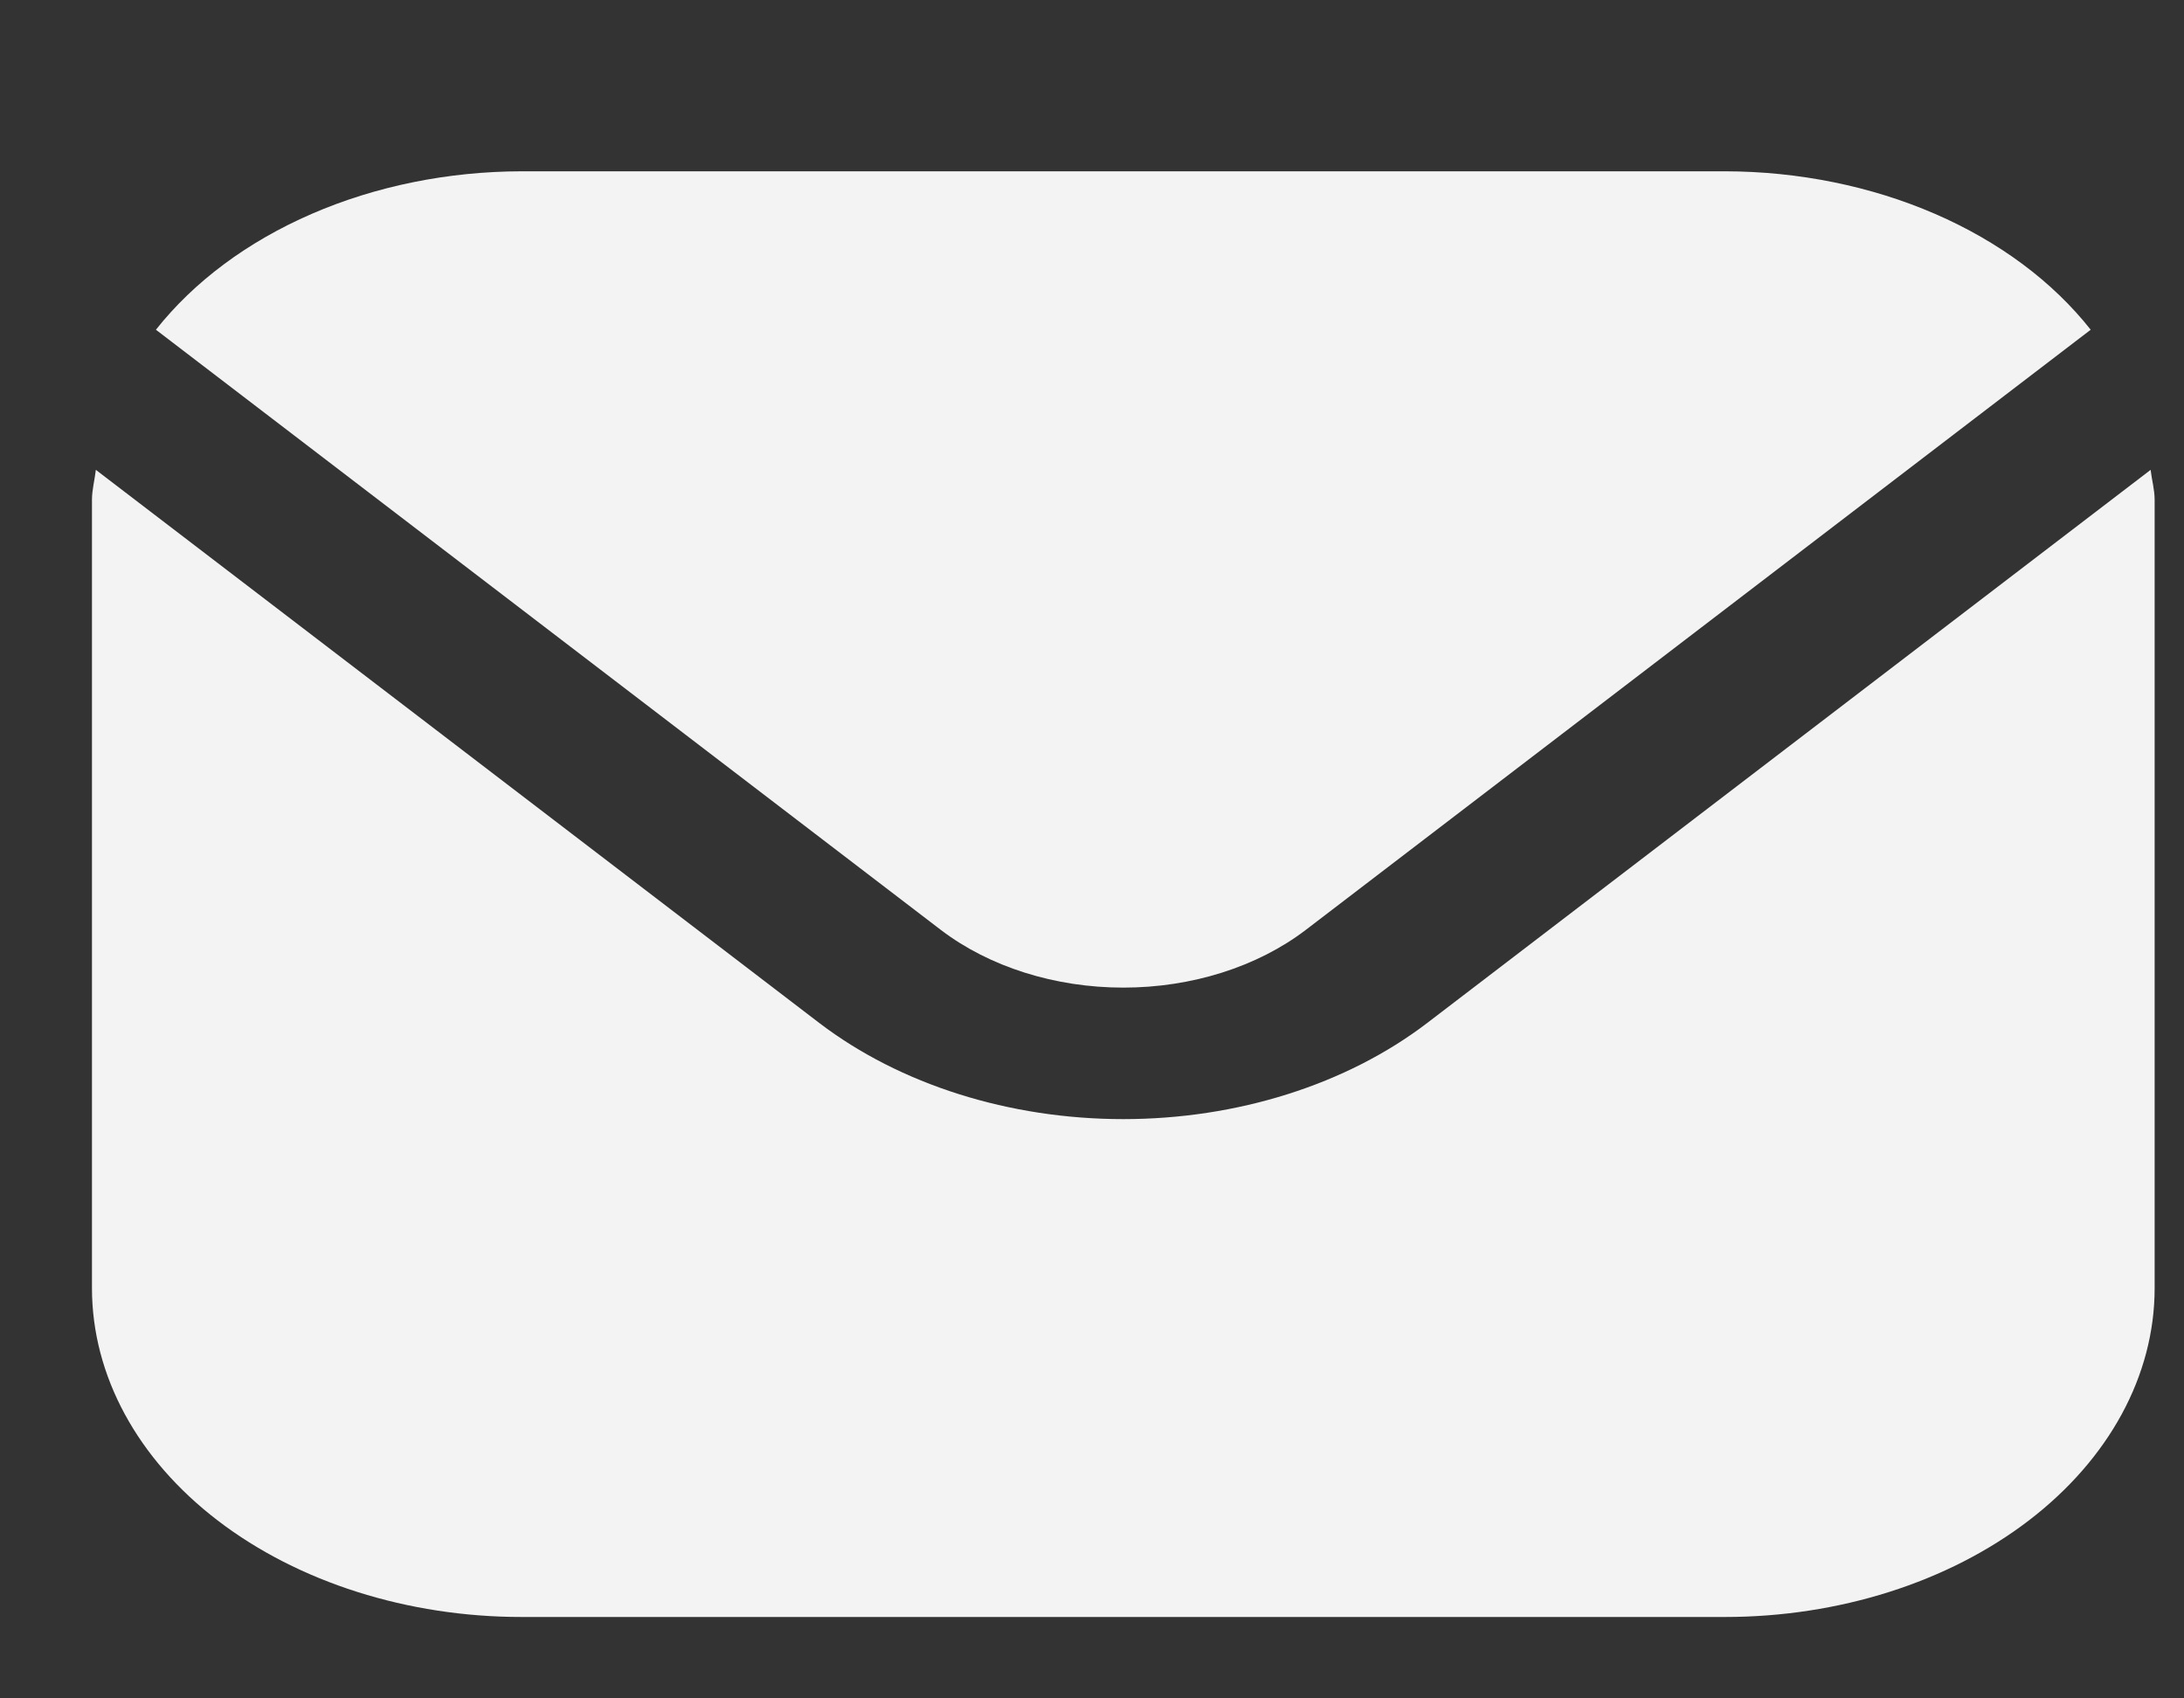
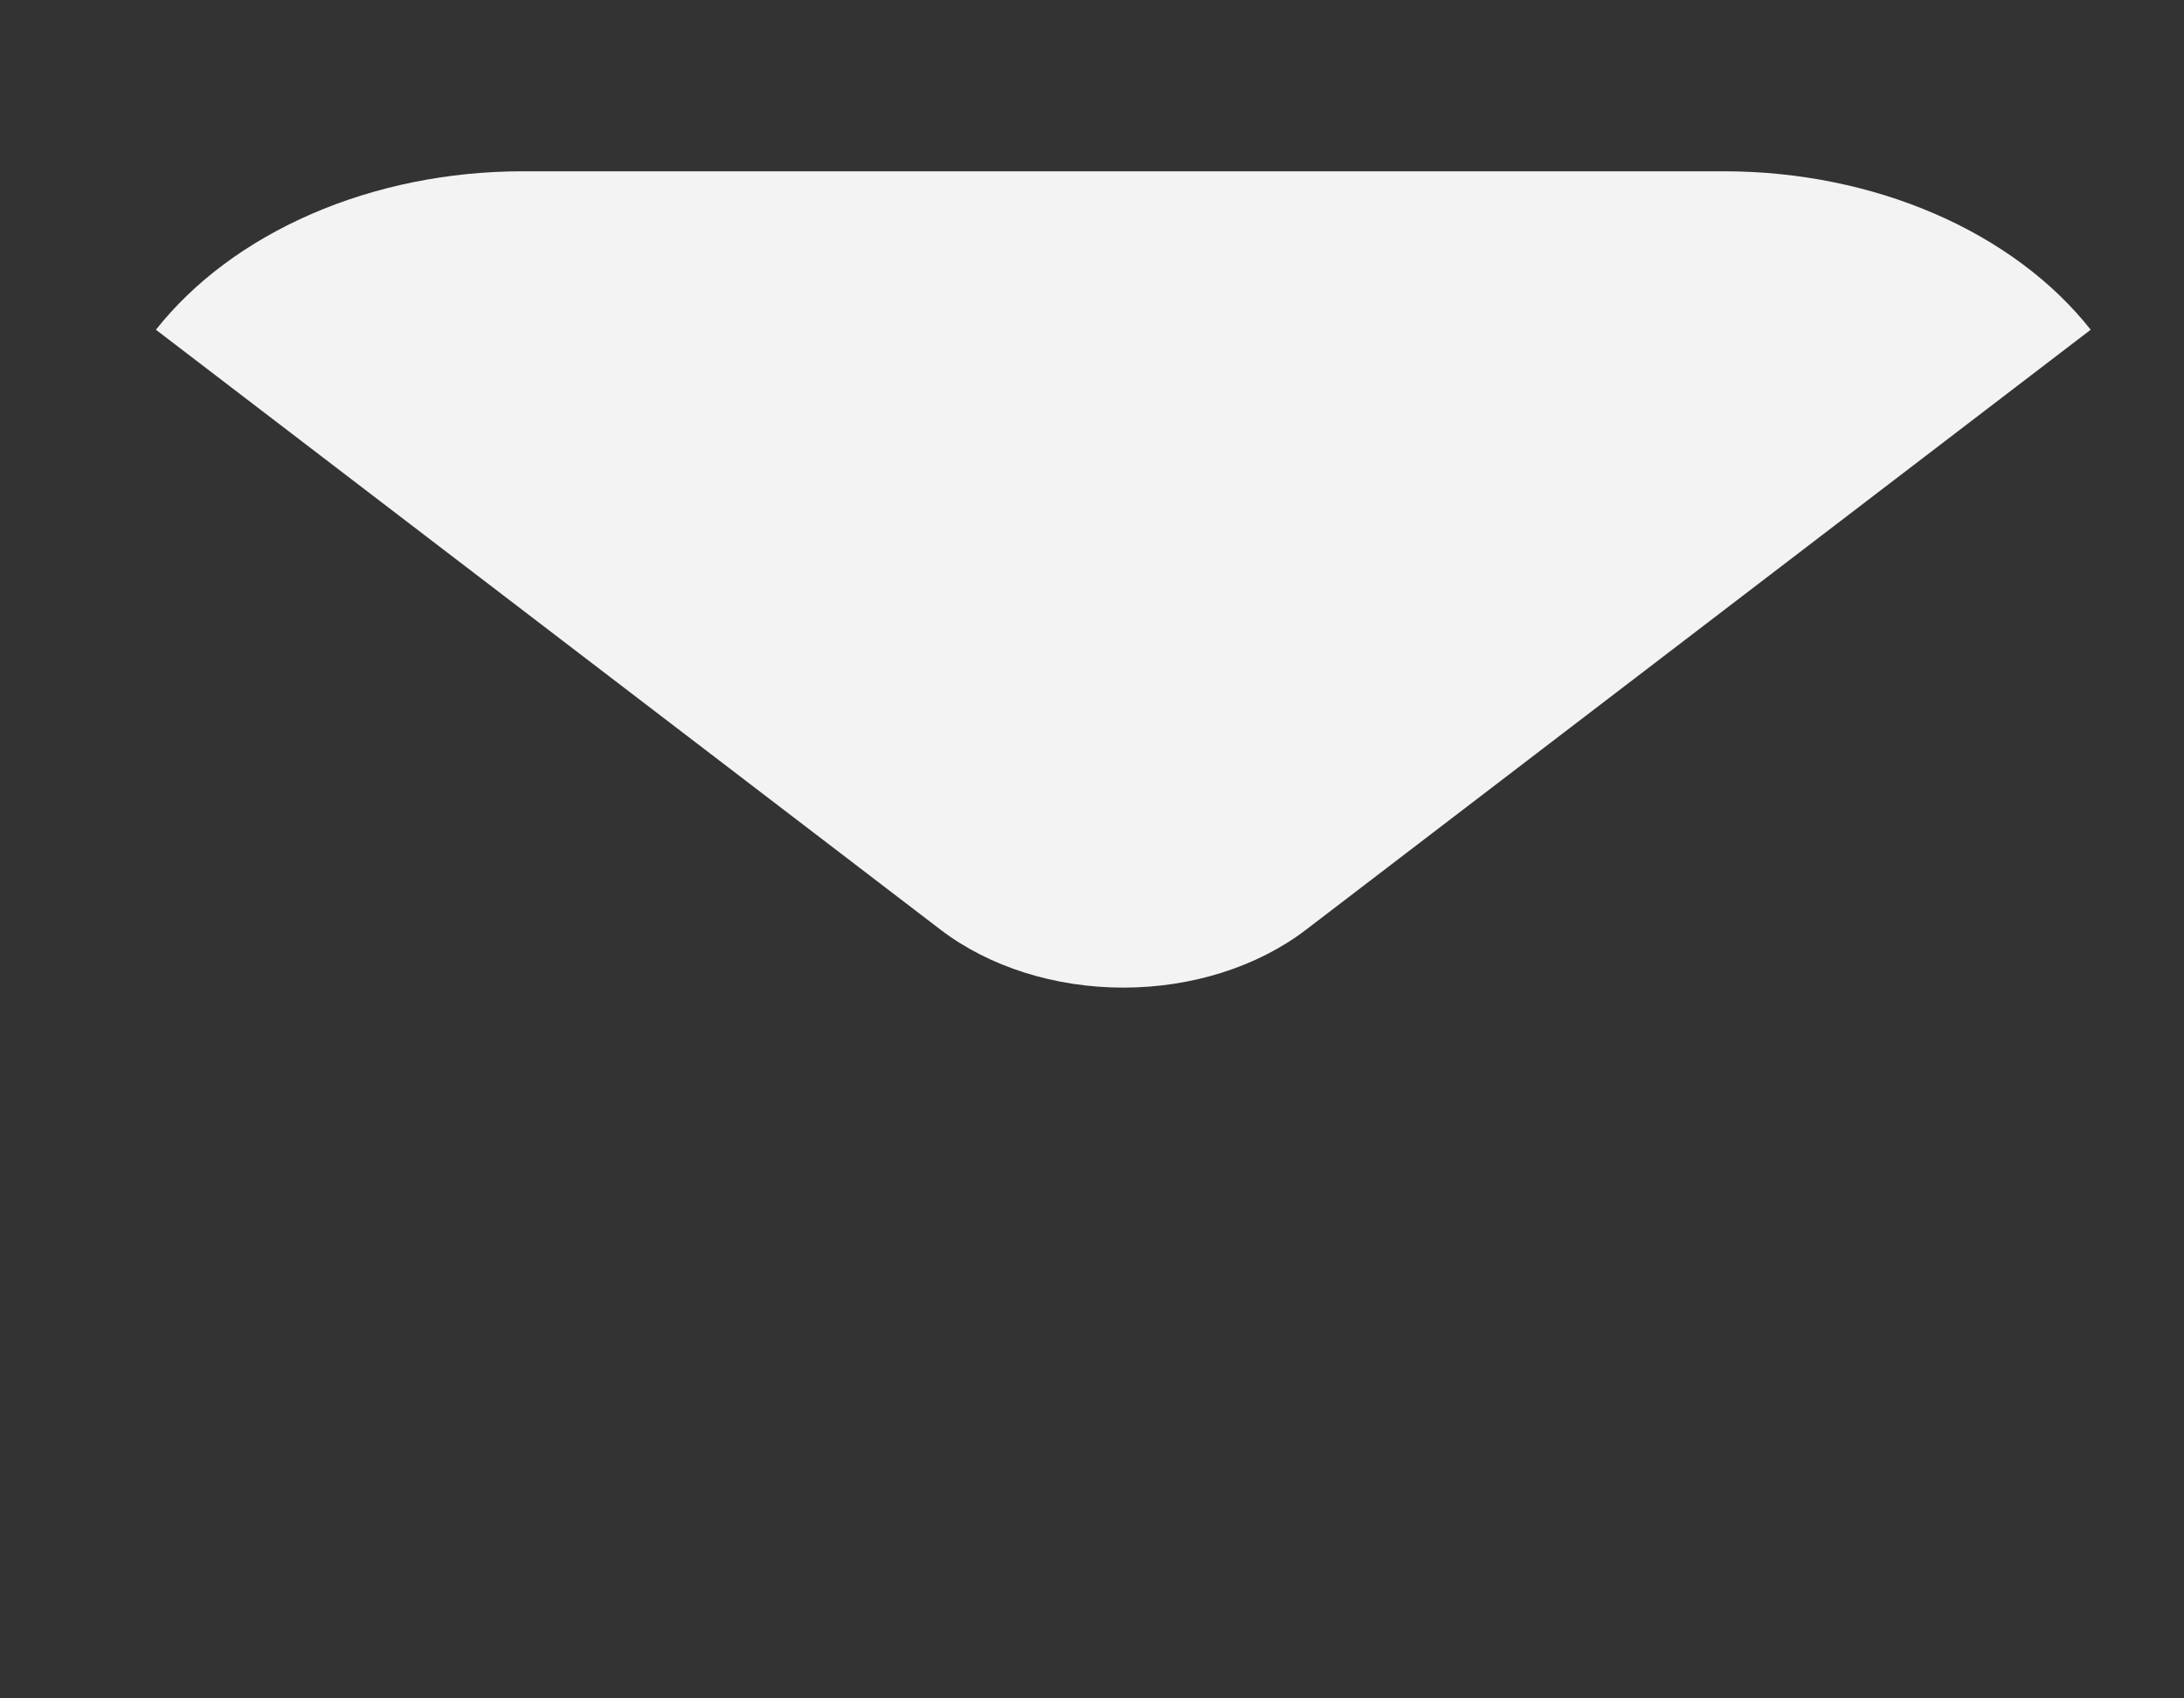
<svg xmlns="http://www.w3.org/2000/svg" width="18" height="14" viewBox="0 0 18 14" fill="none">
  <rect x="0" y="0" width="18" height="14" fill="#333333" stroke="none" />
  <g clip-path="url(#clip0_3142_1984)">
-     <path d="M17.725 3.873L11.762 8.433C11.098 8.94 10.197 9.225 9.258 9.225C8.319 9.225 7.418 8.94 6.753 8.433L0.79 3.873C0.78 3.959 0.758 4.036 0.758 4.121V10.621C0.759 11.339 1.132 12.027 1.796 12.535C2.46 13.043 3.361 13.329 4.299 13.329H14.216C15.155 13.329 16.055 13.043 16.719 12.535C17.383 12.027 17.757 11.339 17.758 10.621V4.121C17.758 4.036 17.735 3.959 17.725 3.873Z" fill="#F3F3F3" />
-     <path d="M10.761 7.666L17.231 2.718C16.918 2.321 16.476 1.992 15.948 1.763C15.42 1.534 14.823 1.413 14.216 1.412H4.3C3.693 1.413 3.097 1.534 2.569 1.763C2.041 1.992 1.599 2.321 1.285 2.718L7.755 7.666C8.154 7.97 8.695 8.141 9.258 8.141C9.822 8.141 10.362 7.97 10.761 7.666Z" fill="#F3F3F3" />
+     <path d="M10.761 7.666L17.231 2.718C16.918 2.321 16.476 1.992 15.948 1.763C15.42 1.534 14.823 1.413 14.216 1.412H4.3C3.693 1.413 3.097 1.534 2.569 1.763C2.041 1.992 1.599 2.321 1.285 2.718L7.755 7.666C8.154 7.97 8.695 8.141 9.258 8.141C9.822 8.141 10.362 7.97 10.761 7.666" fill="#F3F3F3" />
  </g>
  <defs>
    <clipPath id="clip0_3142_1984">
      <rect width="17" height="13" fill="white" transform="translate(0.758 0.872)" />
    </clipPath>
  </defs>
</svg>